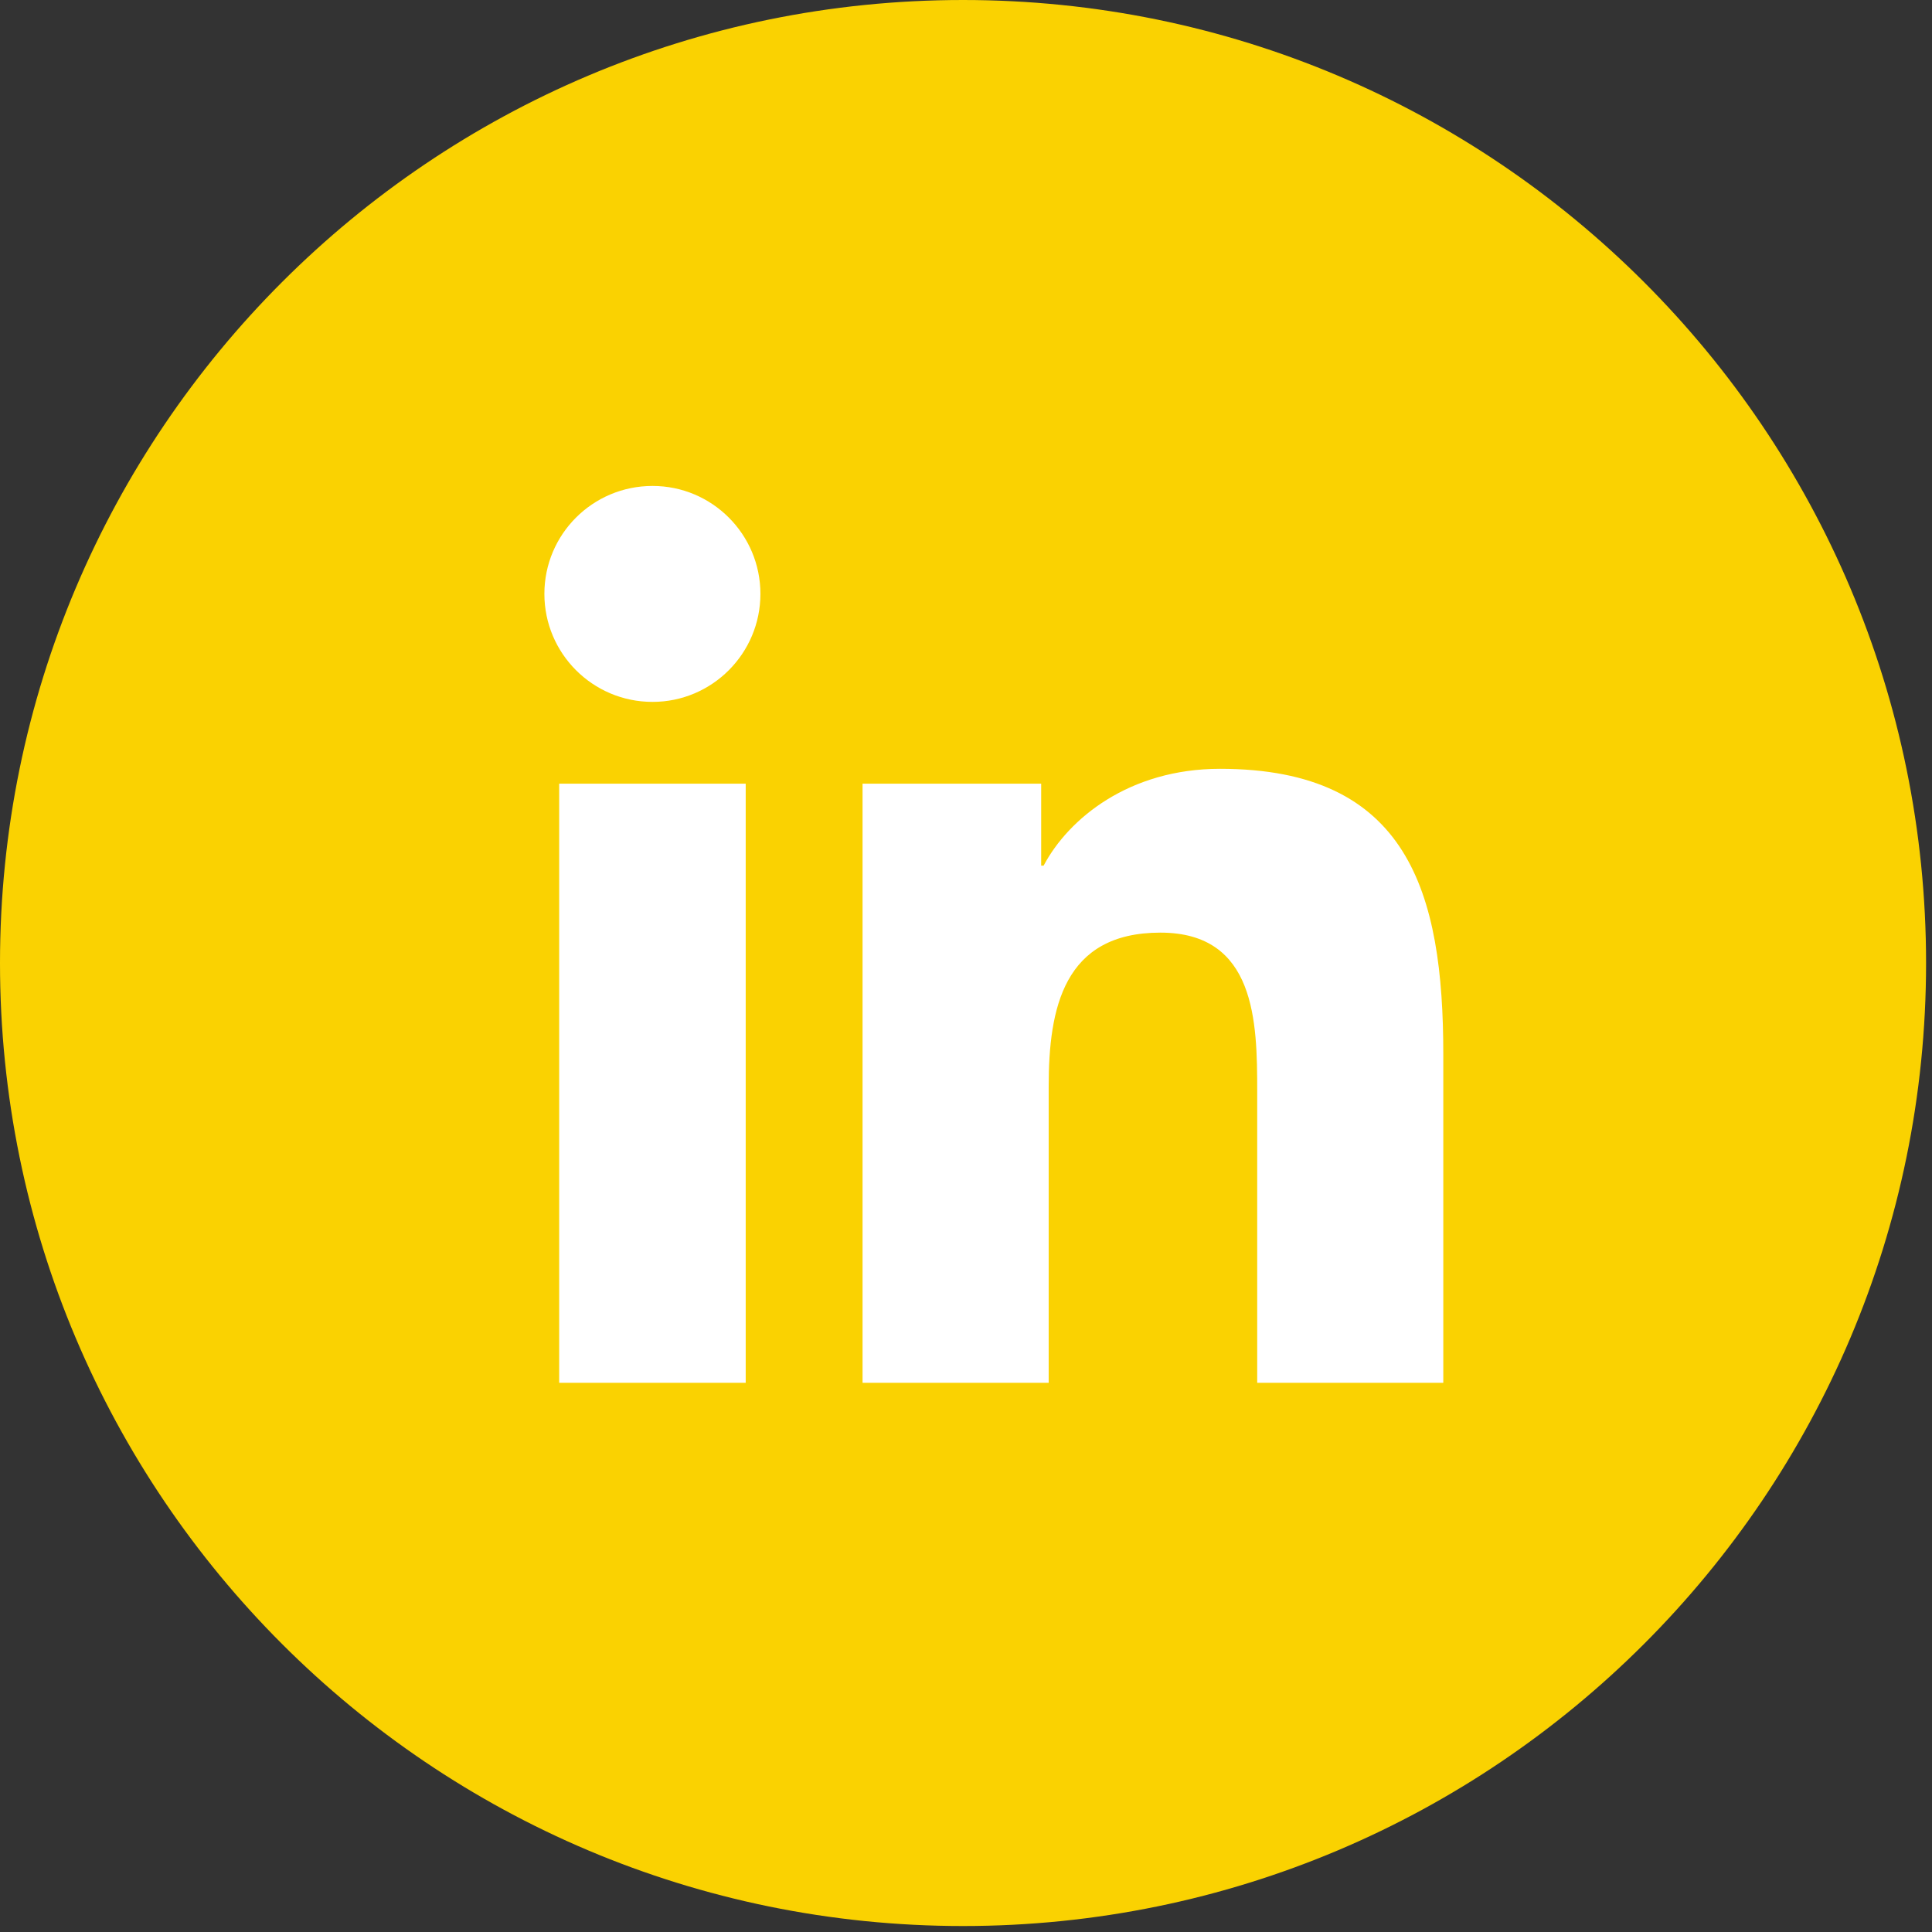
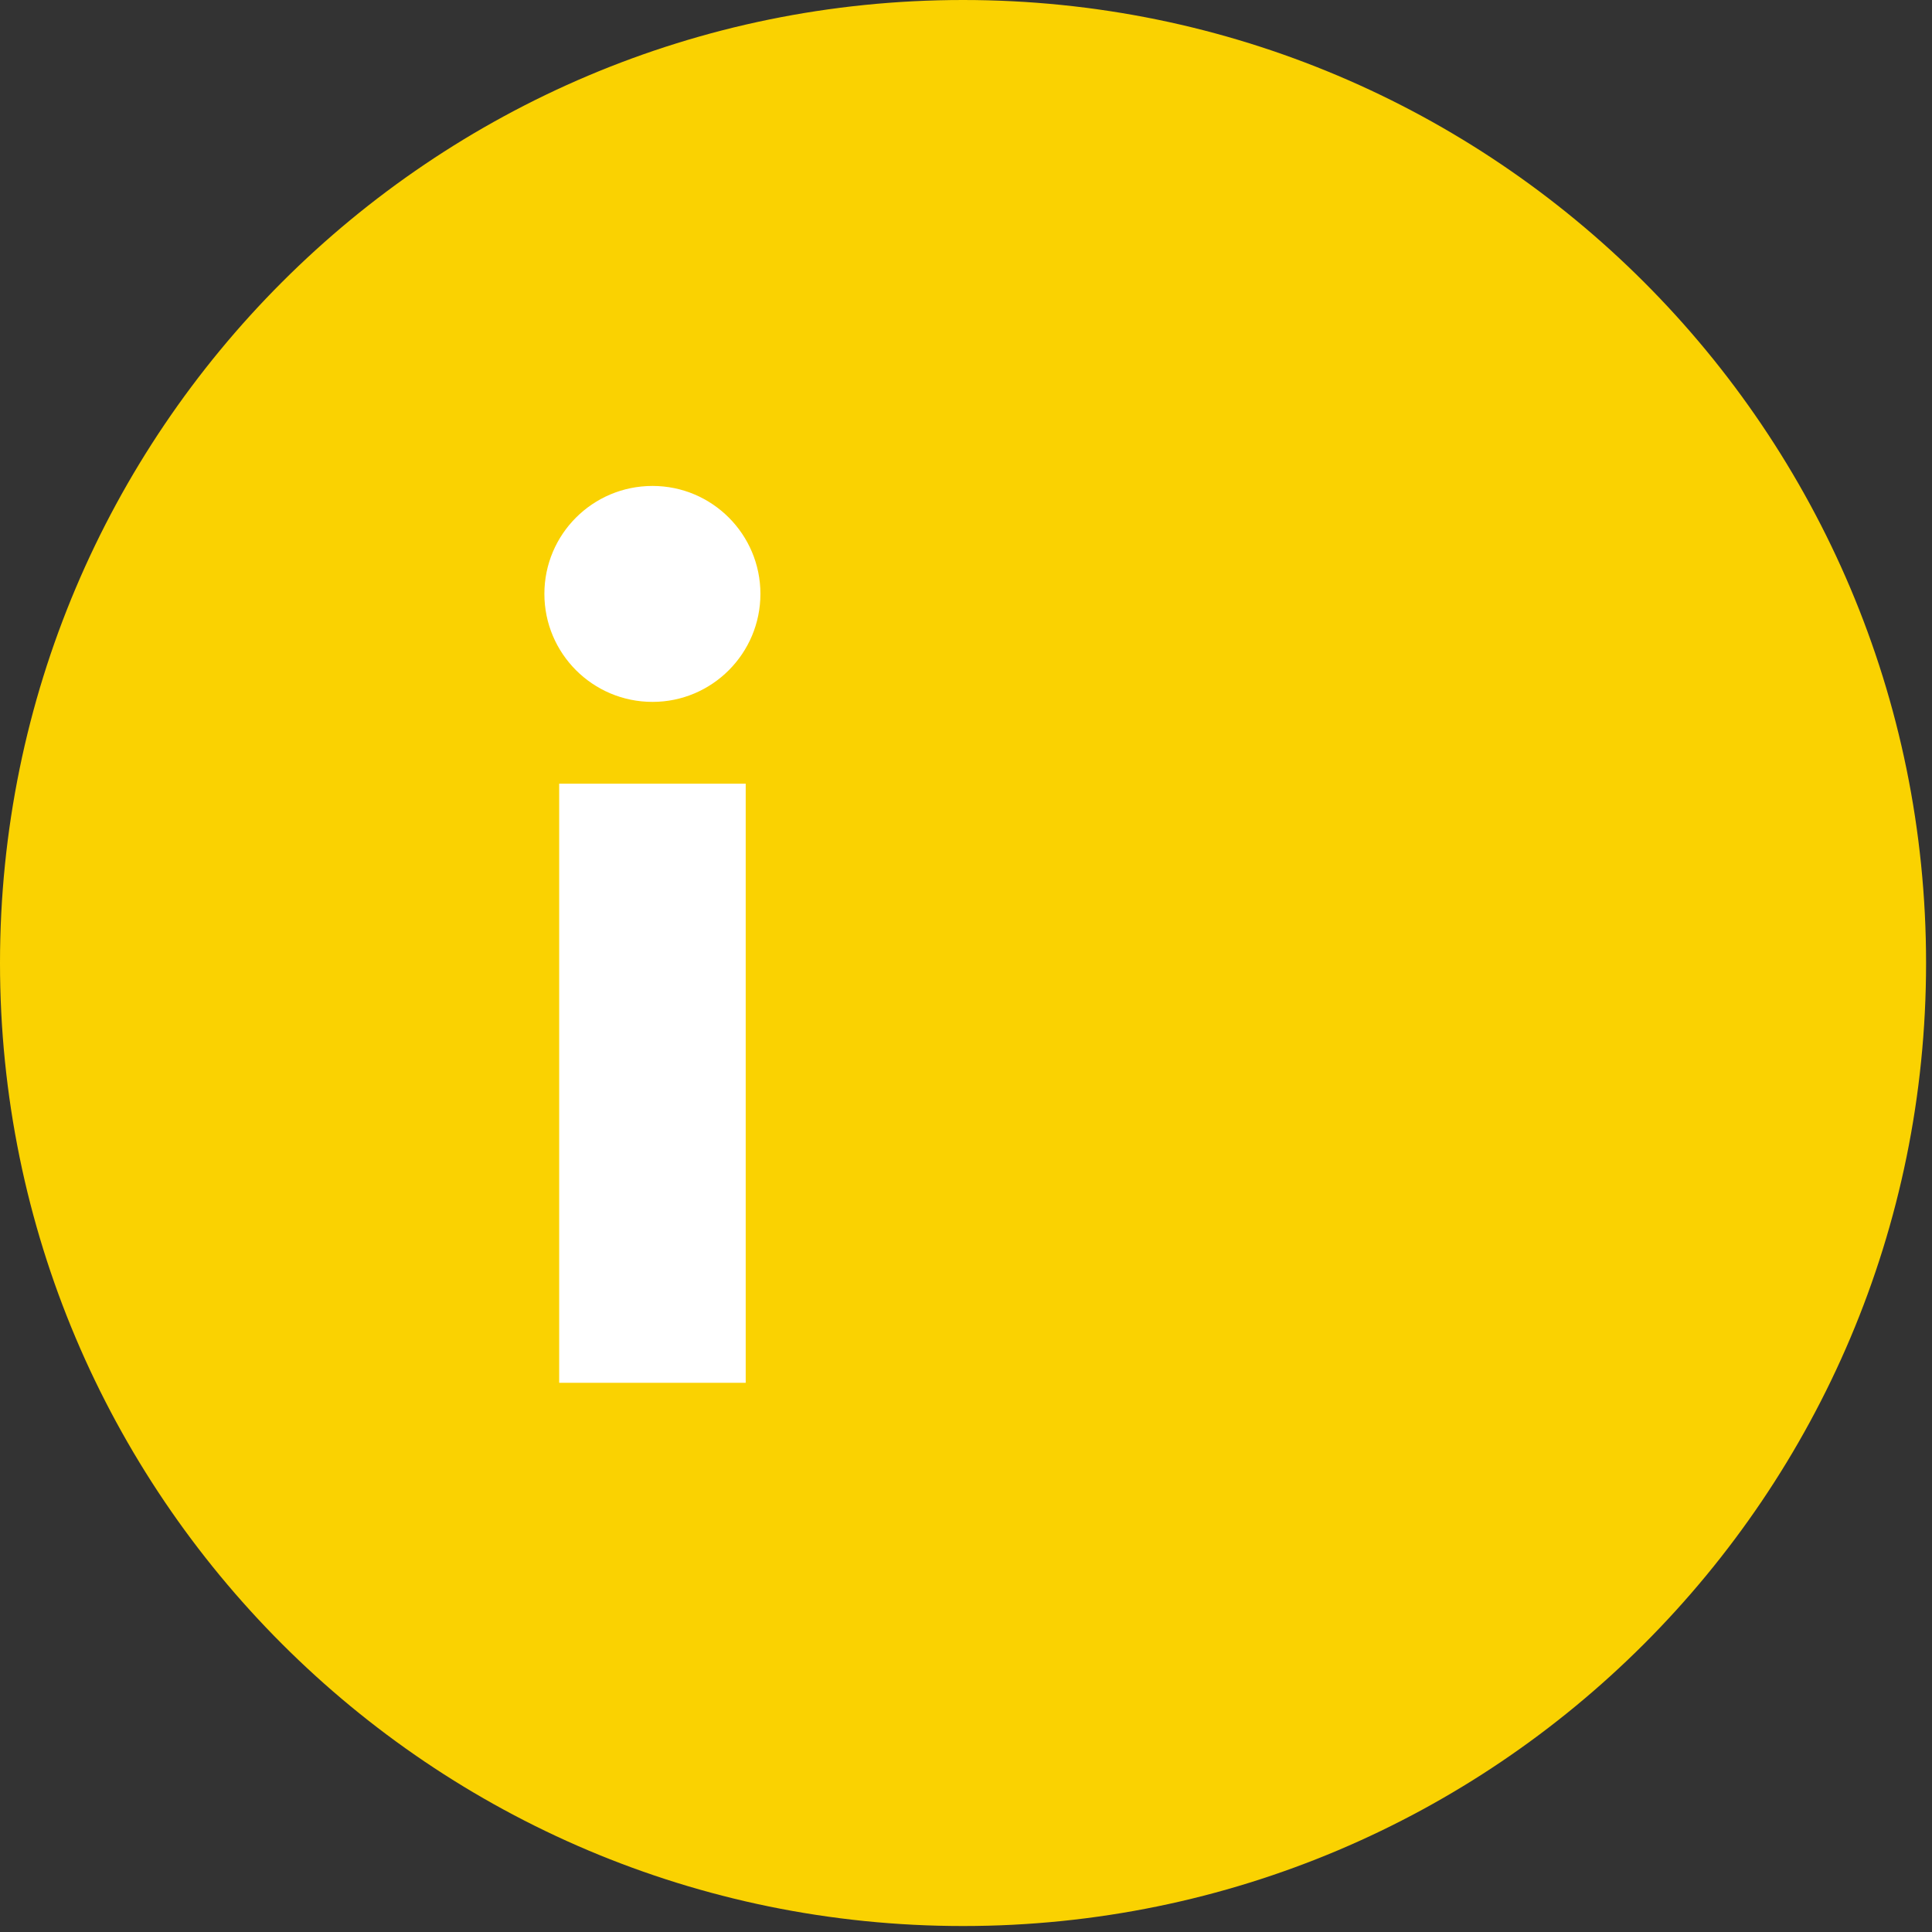
<svg xmlns="http://www.w3.org/2000/svg" width="100%" height="100%" viewBox="0 0 44 44" version="1.1" xml:space="preserve" style="fill-rule:evenodd;clip-rule:evenodd;stroke-linejoin:round;stroke-miterlimit:2;">
  <rect x="0" y="0" width="44" height="44" fill="#333333" stroke="none" />
  <path d="M43.865,21.933c-0,12.112 -9.819,21.931 -21.933,21.931c-12.113,0 -21.932,-9.819 -21.932,-21.931c0,-12.113 9.819,-21.933 21.932,-21.933c12.114,-0 21.933,9.82 21.933,21.933Z" style="fill:#fad201;fill-rule:nonzero;" />
  <path d="M14.861,11.067c1.357,-0 2.457,1.102 2.457,2.458c-0,1.356 -1.1,2.46 -2.457,2.46c-1.364,0 -2.463,-1.104 -2.463,-2.46c-0,-1.356 1.099,-2.458 2.463,-2.458Zm-2.126,6.781l4.248,0l0,13.644l-4.248,0l0,-13.644Z" style="fill:#fff;fill-rule:nonzero;" />
-   <path d="M19.644,17.848l4.068,0l0,1.866l0.056,0c0.568,-1.074 1.951,-2.205 4.017,-2.205c4.294,0 5.085,2.825 5.085,6.5l-0,7.483l-4.238,0l0,-6.634c0,-1.583 -0.03,-3.618 -2.205,-3.618c-2.206,-0 -2.544,1.725 -2.544,3.502l0,6.75l-4.239,0l0,-13.644Z" style="fill:#fff;fill-rule:nonzero;" />
</svg>